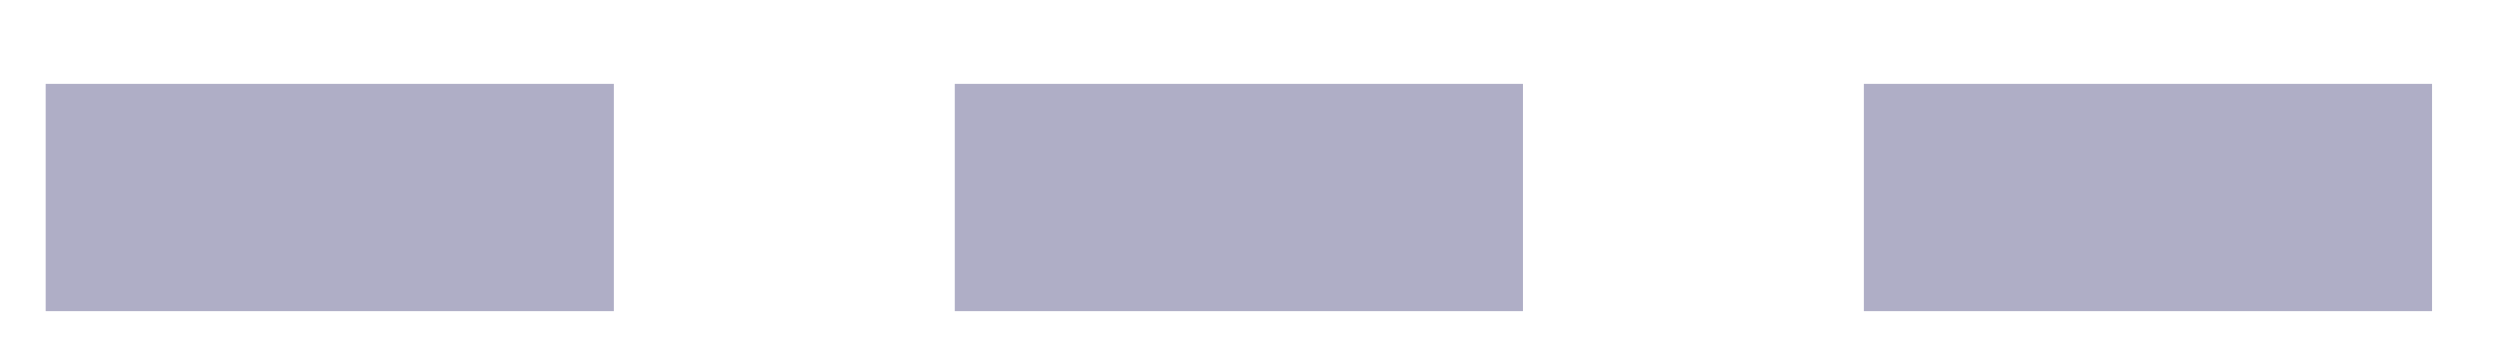
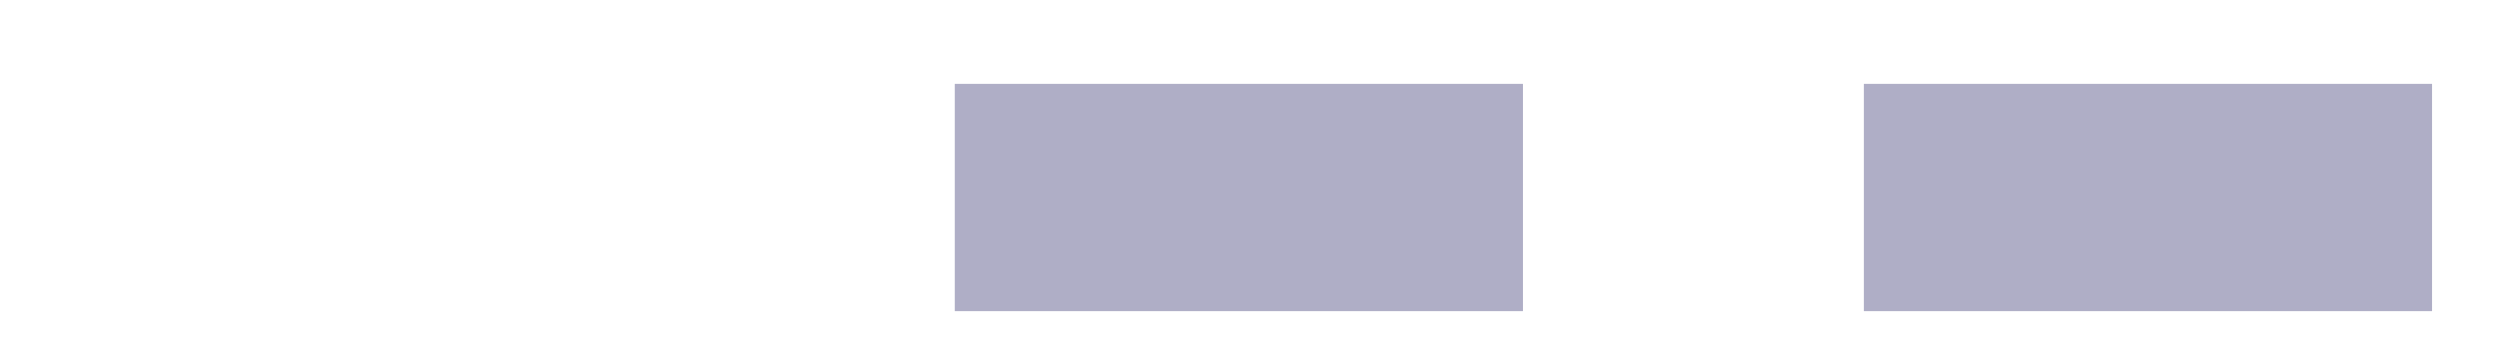
<svg xmlns="http://www.w3.org/2000/svg" width="22" height="3" viewBox="0 0 22 3" fill="none">
-   <path d="M0.402 1.738H5.402" stroke="#AFAEC6" stroke-width="2" />
  <path d="M8.402 1.738H13.402" stroke="#AFAEC6" stroke-width="2" />
  <path d="M16.402 1.738H21.402" stroke="#AFAEC6" stroke-width="2" />
</svg>